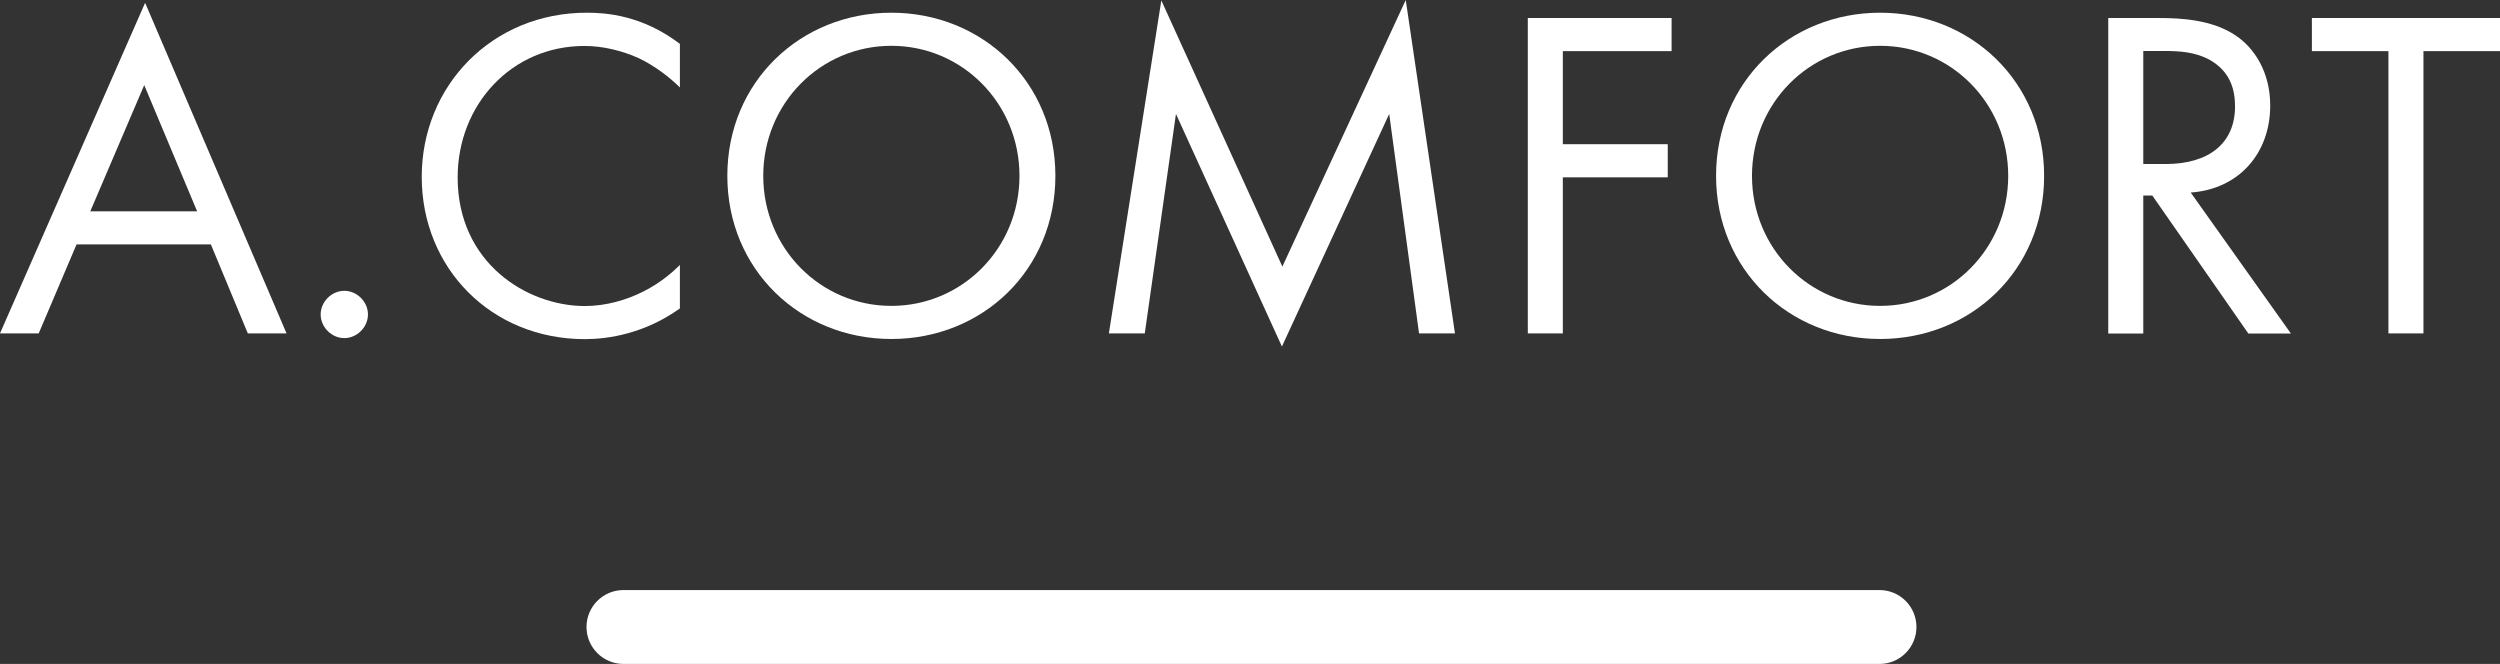
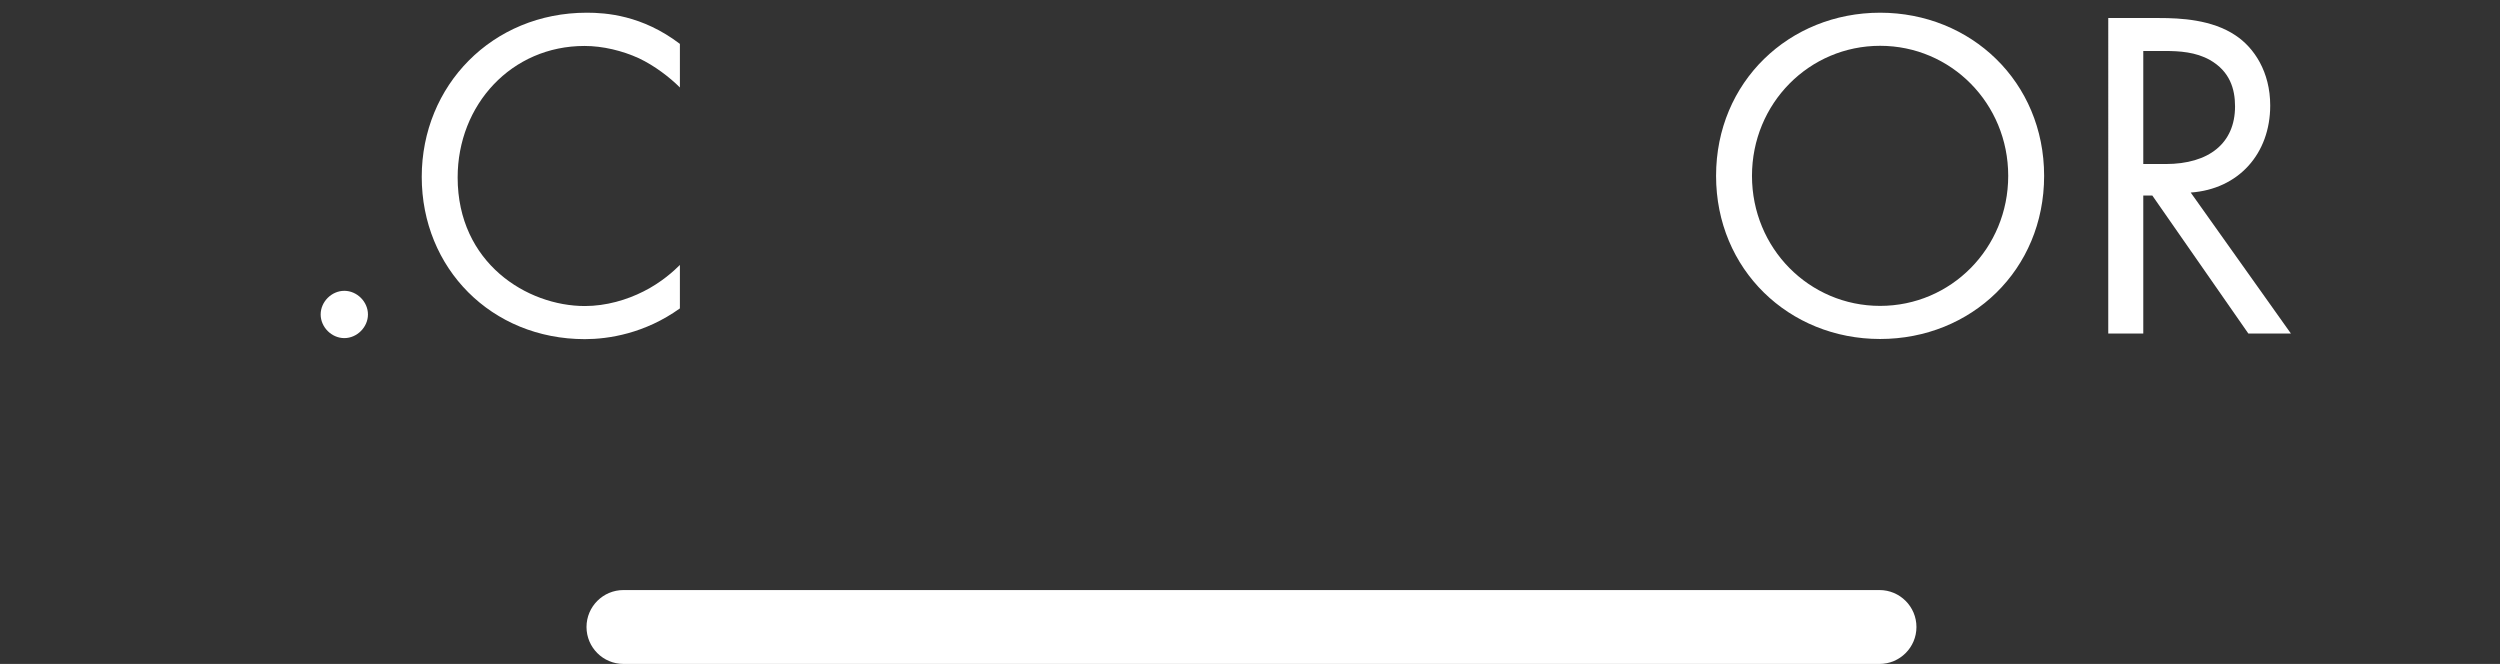
<svg xmlns="http://www.w3.org/2000/svg" id="_レイヤー_2" viewBox="0 0 169.18 44.93">
  <rect x="0" y="0" width="169.18" height="44.93" fill="#333333" stroke="none" />
  <defs>
    <style>.cls-1{fill:#fff;}</style>
  </defs>
  <g id="_レイヤー_1-2">
-     <path class="cls-1" d="M14.27,16.54H5.18l-2.56,6.02H0L9.82.19l9.57,22.37h-2.62l-2.5-6.02ZM13.34,14.3l-3.58-8.54-3.65,8.54h7.23Z" />
    <path class="cls-1" d="M23.3,19.68c.86,0,1.6.74,1.6,1.6s-.74,1.6-1.6,1.6-1.6-.74-1.6-1.6.74-1.6,1.6-1.6Z" />
    <path class="cls-1" d="M46.01,5.92c-.67-.67-1.7-1.47-2.78-1.98-1.12-.51-2.43-.83-3.68-.83-4.93,0-8.58,3.97-8.58,8.9,0,5.79,4.7,8.7,8.61,8.7,1.44,0,2.85-.42,3.97-.99,1.22-.61,2.08-1.41,2.46-1.79v2.94c-2.37,1.7-4.83,2.08-6.43,2.08-6.33,0-11.04-4.8-11.04-10.98S33.31.86,39.71.86c1.28,0,3.74.16,6.3,2.11v2.94Z" />
-     <path class="cls-1" d="M49.22,11.9c0-6.37,4.96-11.04,11.1-11.04s11.1,4.67,11.1,11.04-4.93,11.04-11.1,11.04-11.1-4.7-11.1-11.04ZM51.65,11.9c0,4.9,3.87,8.8,8.67,8.8s8.67-3.9,8.67-8.8-3.87-8.8-8.67-8.8-8.67,3.9-8.67,8.8Z" />
-     <path class="cls-1" d="M75.04,22.56L78.59.03l8.19,18.01L95.13,0l3.33,22.56h-2.43l-2.02-14.85-7.26,15.74-7.17-15.74-2.11,14.85h-2.43Z" />
-     <path class="cls-1" d="M113.12,3.46h-7.36v6.3h7.1v2.24h-7.1v10.56h-2.37V1.22h9.73v2.24Z" />
    <path class="cls-1" d="M116.13,11.9c0-6.37,4.96-11.04,11.1-11.04s11.1,4.67,11.1,11.04-4.93,11.04-11.1,11.04-11.1-4.7-11.1-11.04ZM118.56,11.9c0,4.9,3.87,8.8,8.67,8.8s8.67-3.9,8.67-8.8-3.87-8.8-8.67-8.8-8.67,3.9-8.67,8.8Z" />
    <path class="cls-1" d="M146.11,1.22c1.44,0,3.58.1,5.18,1.18,1.25.83,2.34,2.46,2.34,4.74,0,3.26-2.14,5.66-5.38,5.89l6.78,9.54h-2.88l-6.5-9.34h-.61v9.34h-2.37V1.22h3.42ZM145.05,11.1h1.5c2.94,0,4.7-1.41,4.7-3.9,0-1.18-.35-2.37-1.7-3.14-.96-.54-2.05-.61-3.07-.61h-1.44v7.65Z" />
-     <path class="cls-1" d="M164,3.46v19.1h-2.37V3.46h-5.18V1.22h12.74v2.24h-5.18Z" />
    <path class="cls-1" d="M127.19,44.93H42.19c-1.38,0-2.5-1.12-2.5-2.5s1.12-2.5,2.5-2.5h85c1.38,0,2.5,1.12,2.5,2.5s-1.12,2.5-2.5,2.5Z" />
  </g>
</svg>